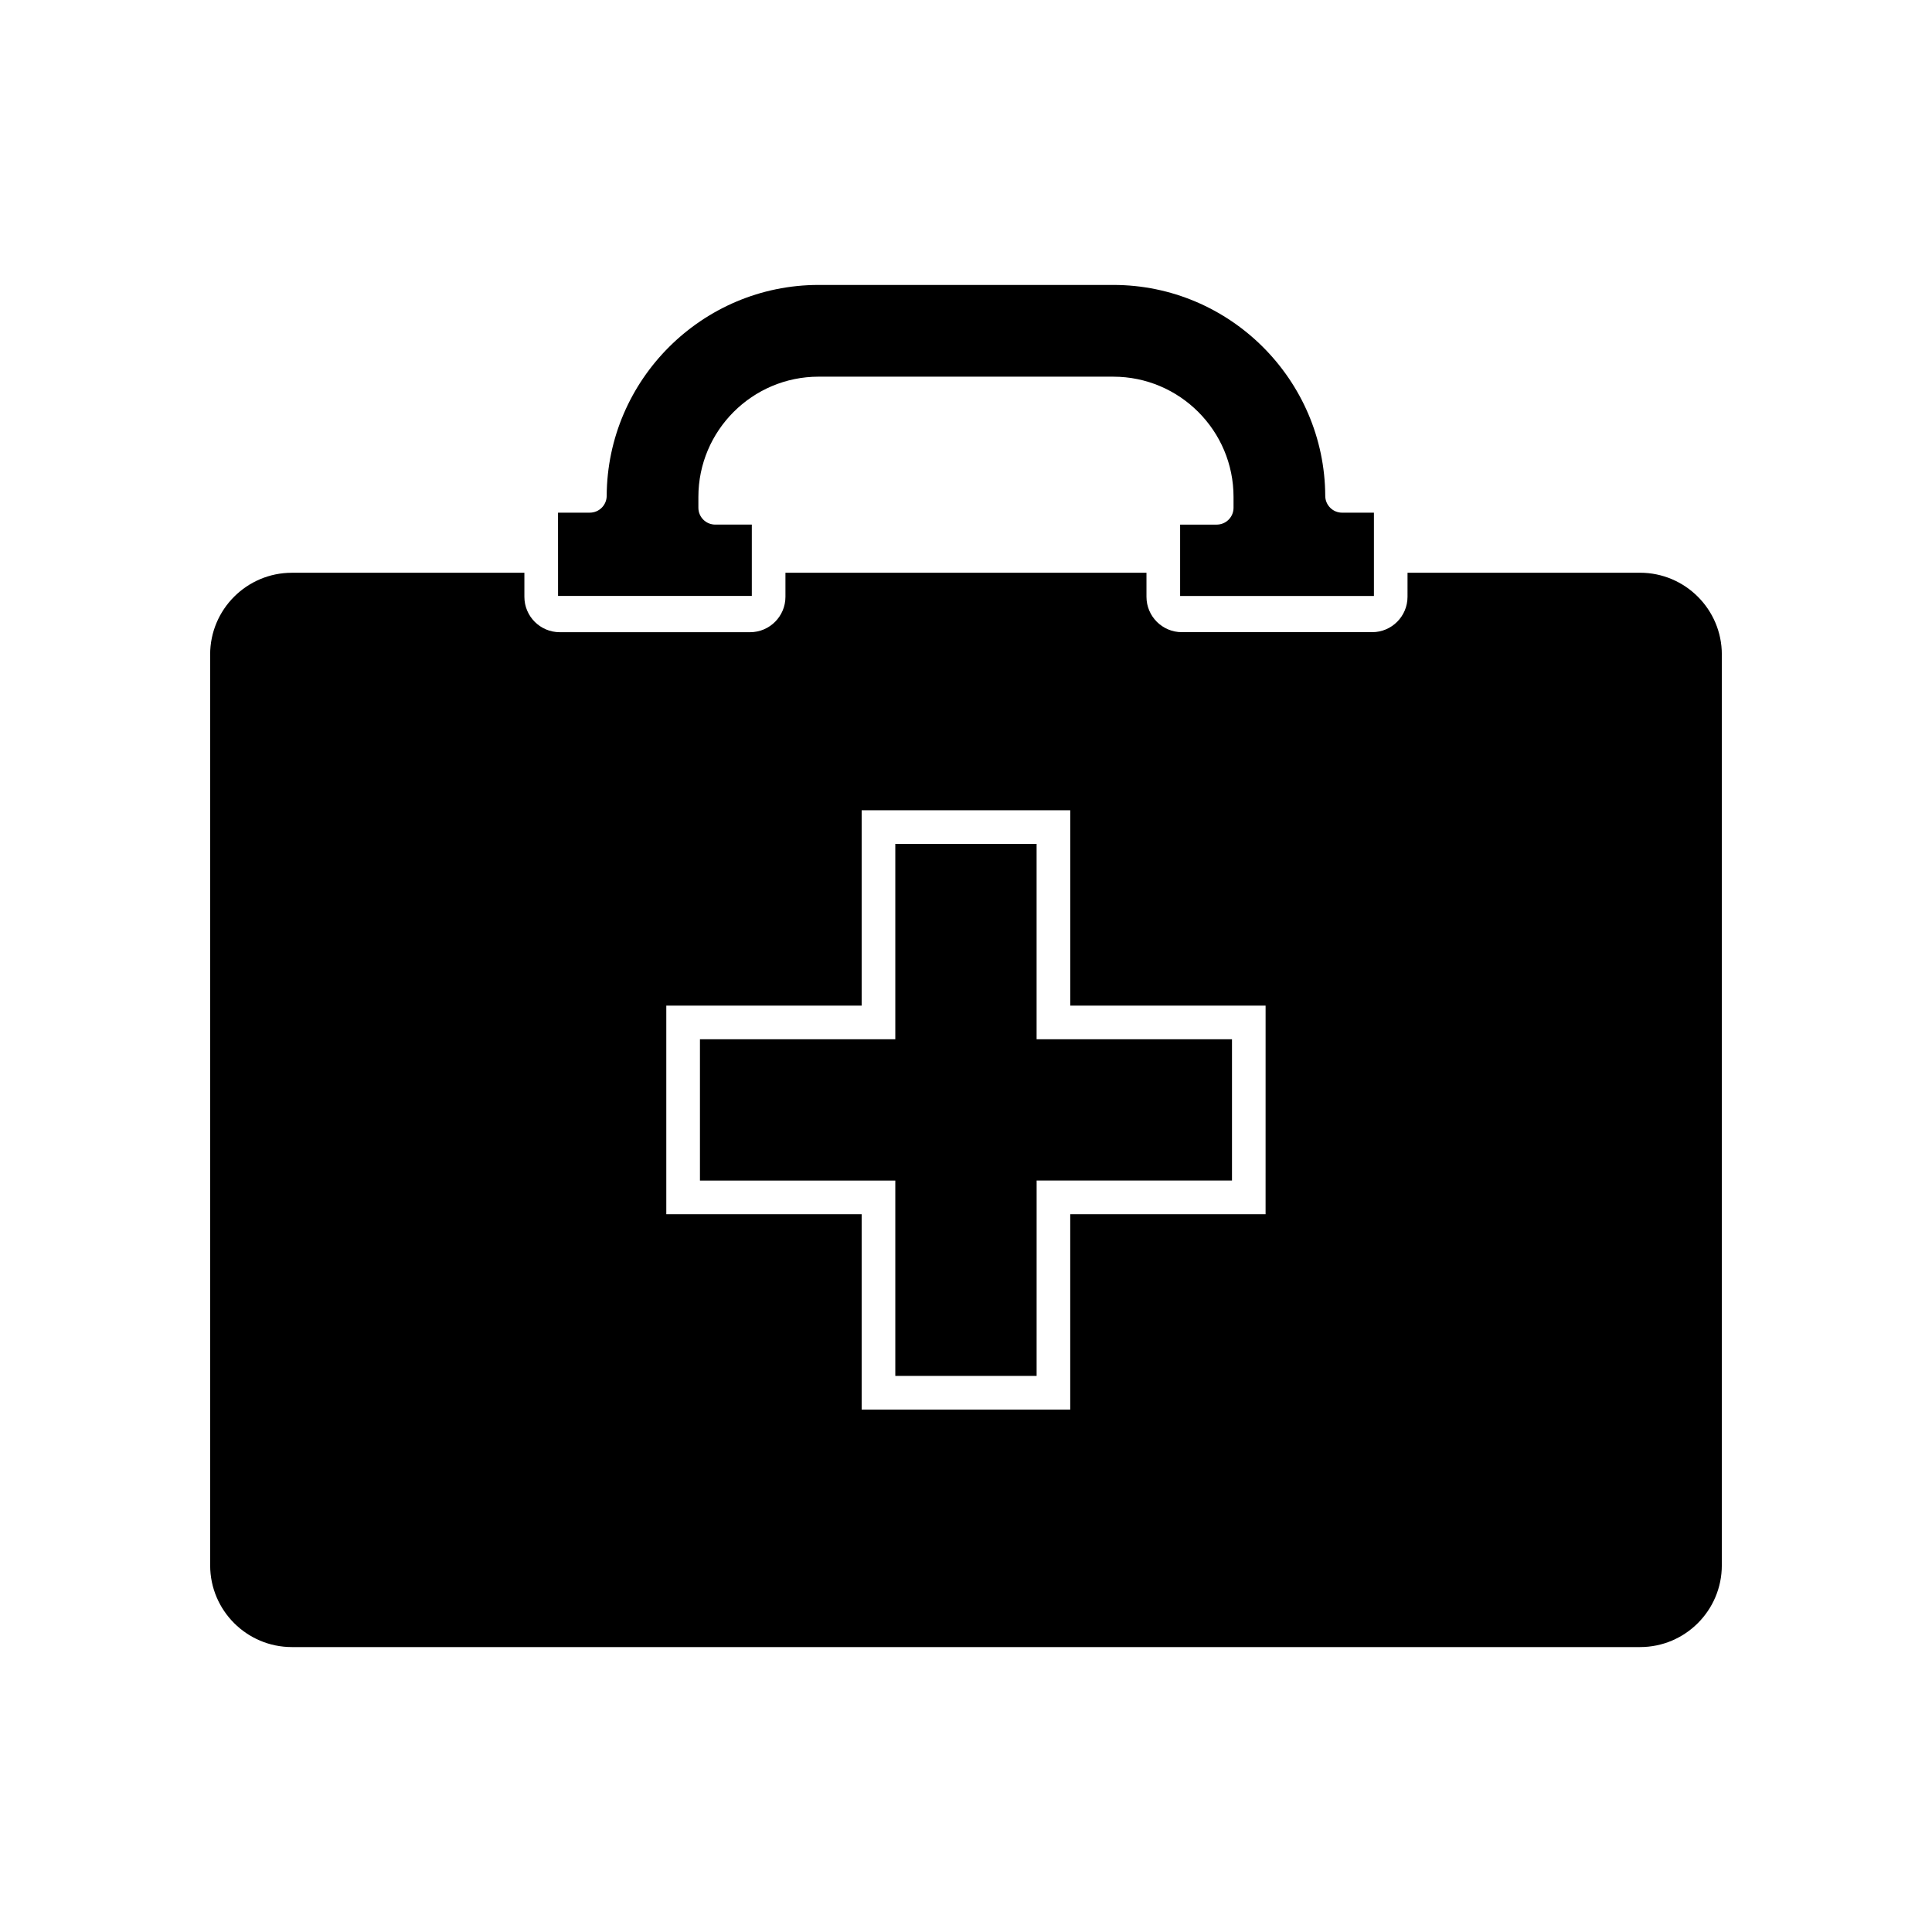
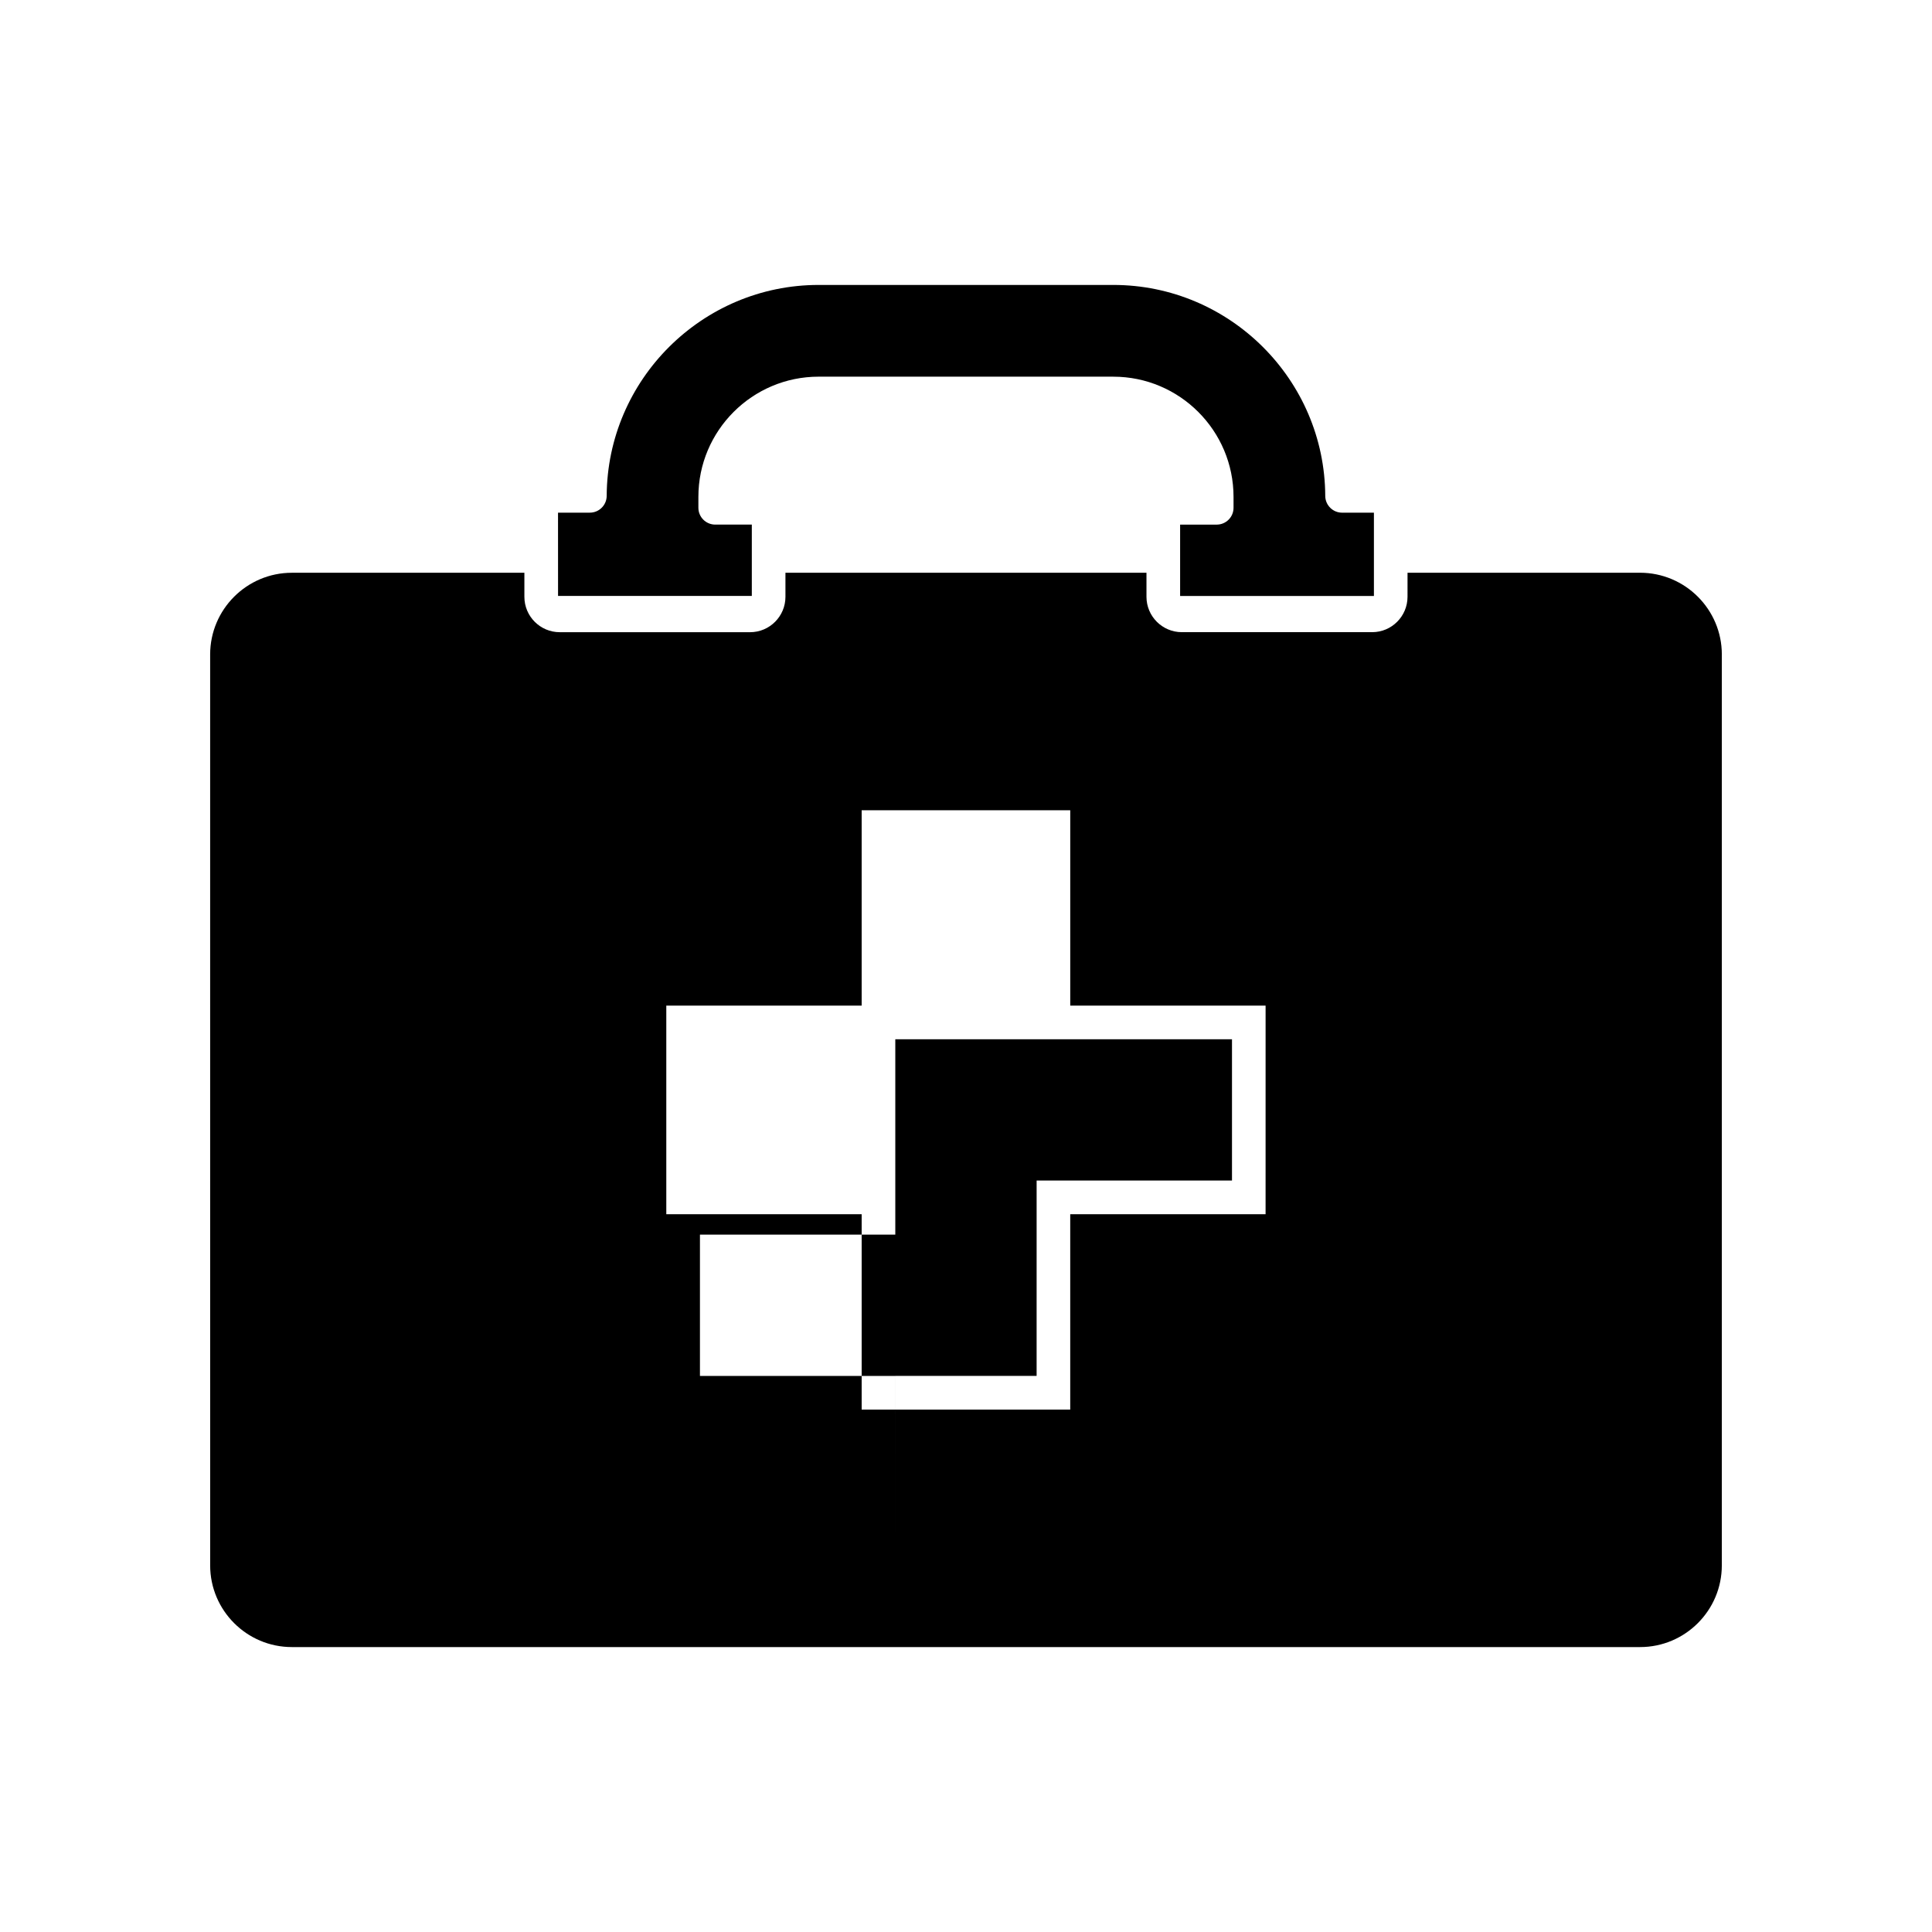
<svg xmlns="http://www.w3.org/2000/svg" fill="#000000" width="800px" height="800px" version="1.1" viewBox="144 144 512 512">
-   <path d="m291.89 301.94-0.008-22.082h8.441c2.441 0 4.441-1.988 4.457-4.441 0.145-30.828 25.34-55.906 56.168-55.906h78.09c30.836 0 56.031 25.082 56.168 55.914 0.012 2.445 2.012 4.438 4.457 4.438h8.441v22.074h-51.359v-18.91h9.699c2.457 0 4.457-2 4.457-4.457v-2.883c0-17.57-14.297-31.863-31.863-31.863l-78.09-0.004c-17.57 0-31.867 14.297-31.867 31.863v2.883c0 2.457 2 4.457 4.461 4.457h9.699v18.91h-51.352zm89.379 206.69h37.445l0.004-51.77h51.773v-37.441h-51.781v-51.77h-37.445v51.773h-51.77v37.445h51.77v51.762zm219.03-191.19v241.4c0 11.941-9.711 21.652-21.652 21.652h-357.3c-11.941 0-21.652-9.715-21.652-21.652l-0.004-241.39c0-11.941 9.711-21.66 21.652-21.66h61.625v6.379c0 5.168 4.207 9.371 9.371 9.371h50.441c5.168 0 9.371-4.207 9.371-9.371v-6.387h95.676v6.379c0 5.168 4.207 9.371 9.371 9.371h50.441c5.168 0 9.367-4.207 9.367-9.371l0.004-6.379h61.625c11.949 0.004 21.668 9.723 21.668 21.656zm-227.95 148.34v51.77h55.273v-51.77h51.77l0.004-55.277h-51.77v-51.77h-55.277v51.77h-51.773v55.273z" />
+   <path d="m291.89 301.94-0.008-22.082h8.441c2.441 0 4.441-1.988 4.457-4.441 0.145-30.828 25.34-55.906 56.168-55.906h78.09c30.836 0 56.031 25.082 56.168 55.914 0.012 2.445 2.012 4.438 4.457 4.438h8.441v22.074h-51.359v-18.91h9.699c2.457 0 4.457-2 4.457-4.457v-2.883c0-17.57-14.297-31.863-31.863-31.863l-78.09-0.004c-17.57 0-31.867 14.297-31.867 31.863v2.883c0 2.457 2 4.457 4.461 4.457h9.699v18.91h-51.352zm89.379 206.69h37.445l0.004-51.77h51.773v-37.441h-51.781h-37.445v51.773h-51.77v37.445h51.77v51.762zm219.03-191.19v241.4c0 11.941-9.711 21.652-21.652 21.652h-357.3c-11.941 0-21.652-9.715-21.652-21.652l-0.004-241.39c0-11.941 9.711-21.66 21.652-21.66h61.625v6.379c0 5.168 4.207 9.371 9.371 9.371h50.441c5.168 0 9.371-4.207 9.371-9.371v-6.387h95.676v6.379c0 5.168 4.207 9.371 9.371 9.371h50.441c5.168 0 9.367-4.207 9.367-9.371l0.004-6.379h61.625c11.949 0.004 21.668 9.723 21.668 21.656zm-227.95 148.34v51.77h55.273v-51.77h51.77l0.004-55.277h-51.77v-51.77h-55.277v51.77h-51.773v55.273z" />
</svg>